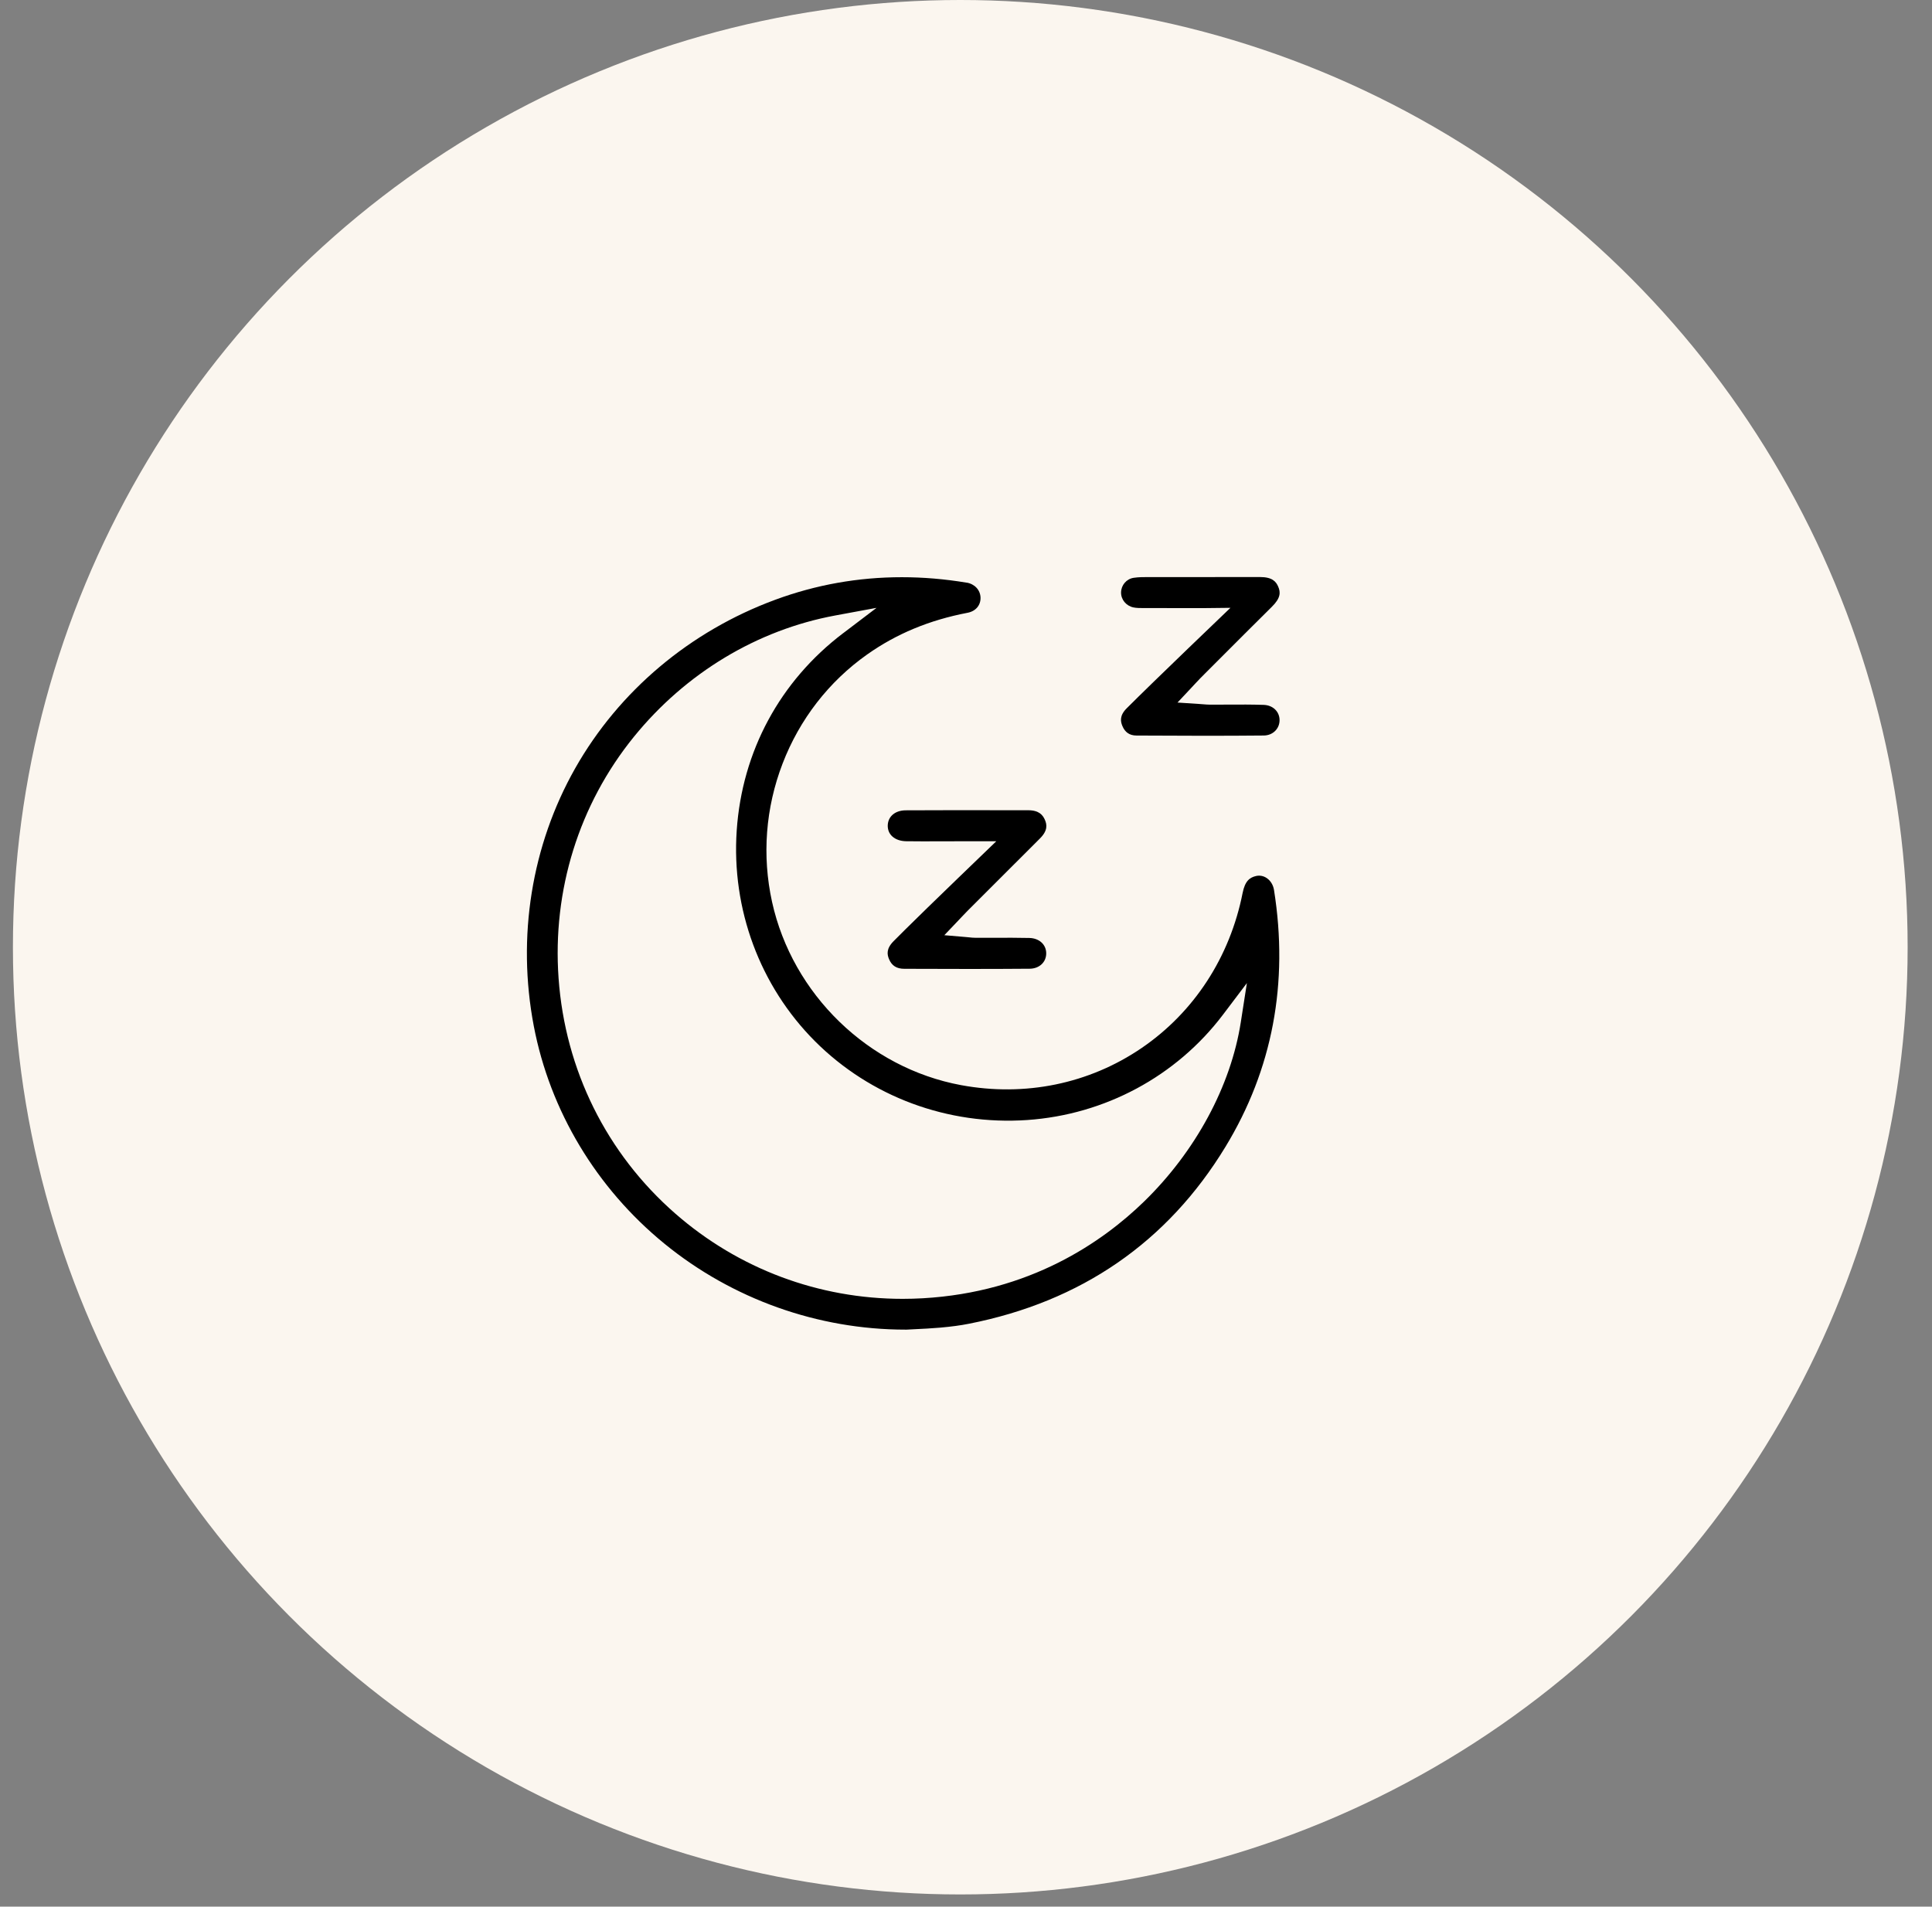
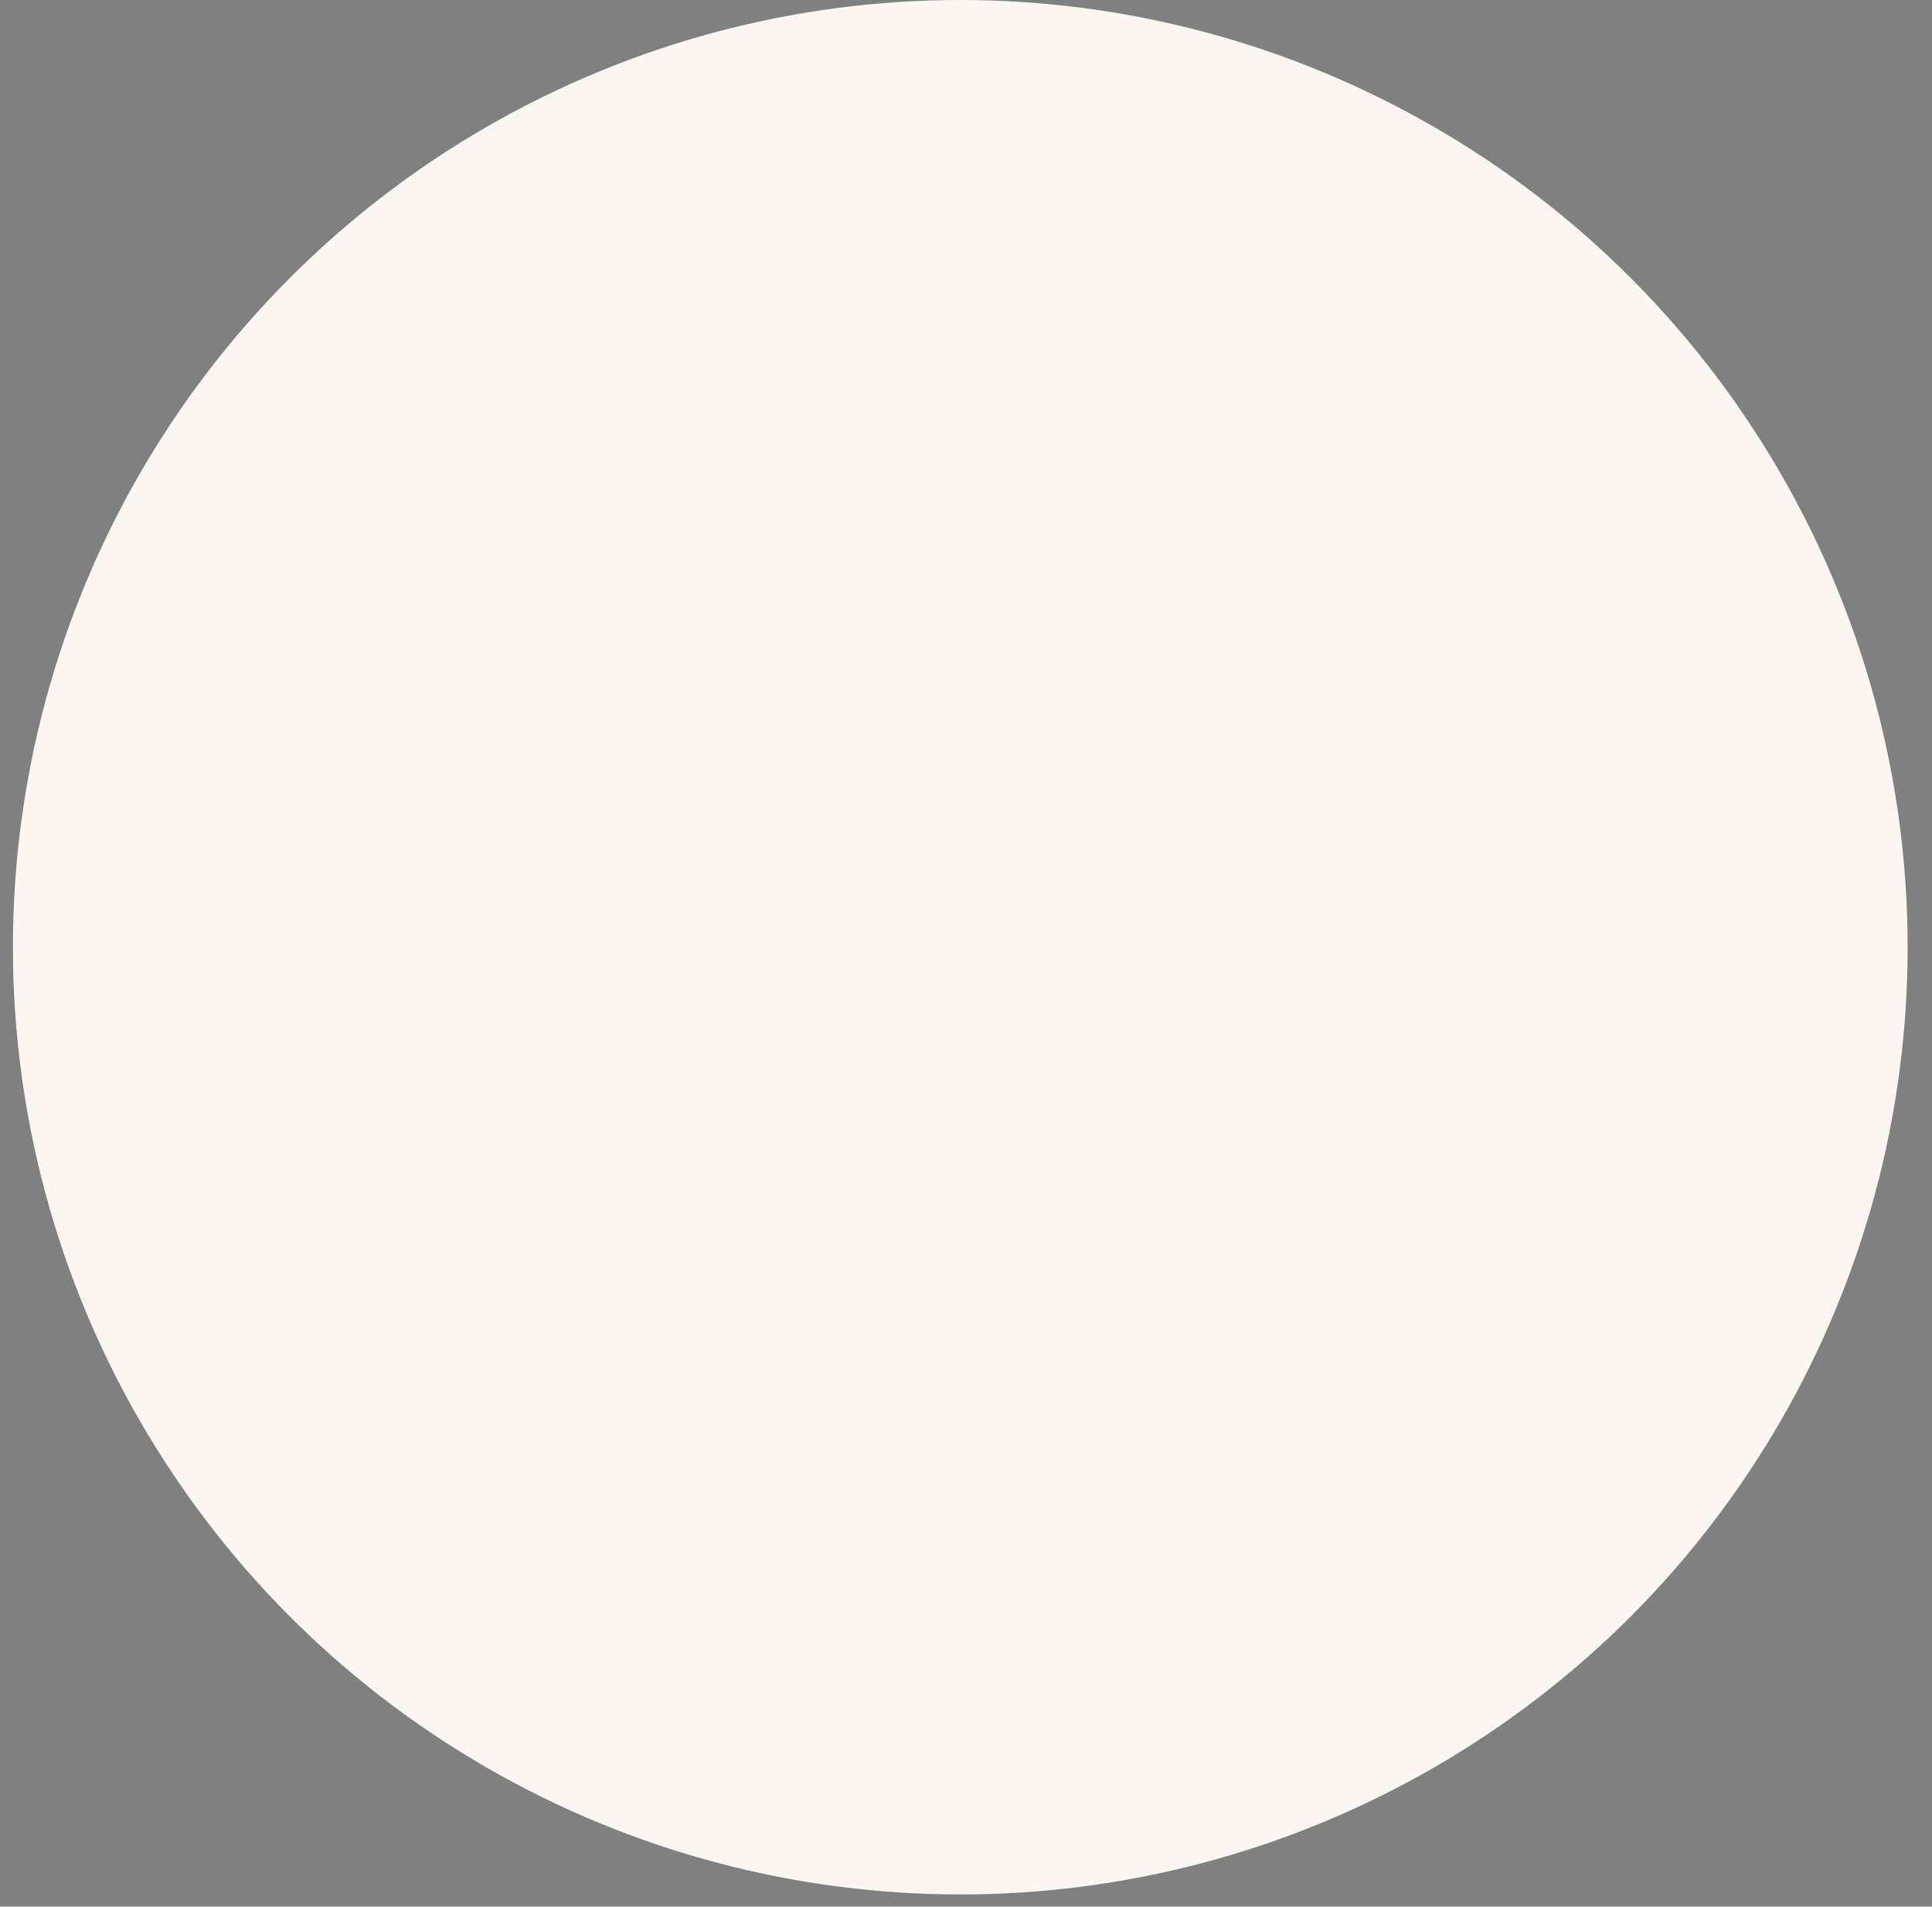
<svg xmlns="http://www.w3.org/2000/svg" width="77" height="76" viewBox="0 0 77 76" fill="none">
  <rect x="0" y="0" width="77" height="76" fill="#808080" stroke="none" />
  <circle cx="38.272" cy="37.757" r="37.757" fill="#FBF6EF" />
  <g clip-path="url(#clip0_1207_5562)">
-     <path d="M38.522 23.225C37.652 23.08 36.791 23.008 35.941 23.008C34.209 23.008 32.522 23.307 30.902 23.905C27.501 25.158 24.669 27.544 22.925 30.623C21.183 33.7 20.597 37.349 21.274 40.898C21.92 44.279 23.769 47.36 26.481 49.574C29.188 51.784 32.599 53 36.092 53C36.106 53 36.12 53 36.134 53C36.233 52.994 36.342 52.989 36.459 52.983C36.77 52.968 37.122 52.951 37.476 52.92C37.919 52.881 38.281 52.832 38.614 52.766C43.092 51.885 46.533 49.511 48.843 45.709C50.715 42.629 51.365 39.187 50.776 35.478C50.745 35.278 50.639 35.104 50.486 35.001C50.358 34.914 50.208 34.885 50.062 34.918C49.809 34.976 49.62 35.113 49.524 35.597C49.018 38.155 47.588 40.35 45.498 41.776C43.407 43.202 40.852 43.727 38.302 43.254C34.608 42.569 31.581 39.634 30.77 35.95C30.366 34.111 30.51 32.206 31.189 30.439C31.867 28.674 33.031 27.17 34.556 26.091C35.726 25.263 37.037 24.718 38.566 24.425C38.887 24.363 39.089 24.125 39.079 23.817C39.068 23.516 38.845 23.276 38.522 23.223V23.225ZM33.604 25.239C31.084 27.152 29.578 29.944 29.362 33.099C29.148 36.24 30.285 39.304 32.482 41.505C34.692 43.717 37.774 44.862 40.937 44.645C44.039 44.432 46.884 42.901 48.742 40.446L49.695 39.186L49.452 40.747C49.056 43.288 47.652 45.892 45.599 47.892C43.929 49.518 41.043 51.508 36.779 51.75C36.51 51.765 36.242 51.773 35.976 51.773C32.632 51.773 29.441 50.582 26.916 48.376C24.176 45.982 22.523 42.65 22.262 38.994C22.011 35.484 23.077 32.066 25.264 29.369C27.327 26.827 30.177 25.109 33.291 24.533L34.935 24.229L33.604 25.24V25.239Z" fill="black" />
-     <path d="M45.292 29.319C47.268 29.332 48.882 29.332 50.37 29.318C50.726 29.314 50.996 29.052 50.997 28.707C50.998 28.366 50.732 28.109 50.365 28.097C49.896 28.081 49.416 28.083 48.952 28.086C48.712 28.088 48.471 28.089 48.231 28.088C48.135 28.088 48.044 28.08 47.94 28.072C47.889 28.068 47.832 28.063 47.768 28.059L46.929 28.004L47.504 27.391C47.553 27.338 47.597 27.291 47.637 27.248C47.715 27.164 47.781 27.092 47.852 27.021L48.495 26.377C49.213 25.658 49.956 24.913 50.692 24.185C51.041 23.841 51.044 23.613 50.941 23.379C50.855 23.183 50.707 23.001 50.214 23.001C50.21 23.001 50.208 23.001 50.205 23.001C49.389 23.004 48.56 23.004 47.757 23.003C47.169 23.003 46.581 23.003 45.993 23.003C45.94 23.003 45.886 23.003 45.832 23.003C45.602 23.002 45.385 23.001 45.182 23.032C44.897 23.076 44.686 23.32 44.68 23.613C44.675 23.899 44.882 24.151 45.173 24.212C45.289 24.237 45.428 24.238 45.575 24.238H45.606C46.144 24.24 46.682 24.24 47.22 24.239H47.813H48.043L49.039 24.228C49.039 24.228 45.933 27.2 44.901 28.237C44.614 28.525 44.659 28.759 44.73 28.932C44.835 29.19 45.019 29.317 45.291 29.319H45.292Z" fill="black" />
-     <path d="M36.037 38.617C37.73 38.623 39.386 38.628 41.038 38.614C41.422 38.611 41.699 38.352 41.697 37.999C41.695 37.648 41.417 37.396 41.022 37.388C40.564 37.377 40.095 37.379 39.642 37.381C39.39 37.381 39.137 37.382 38.884 37.381C38.792 37.381 38.708 37.373 38.611 37.362C38.566 37.358 38.517 37.353 38.46 37.348L37.636 37.278L38.206 36.679C38.254 36.627 38.298 36.581 38.338 36.539C38.418 36.453 38.485 36.383 38.554 36.314C39.518 35.349 40.483 34.386 41.447 33.422C41.769 33.101 41.726 32.863 41.642 32.673C41.564 32.498 41.419 32.297 40.981 32.297C40.54 32.297 40.099 32.297 39.657 32.296C38.49 32.294 37.283 32.294 36.097 32.3C35.674 32.302 35.387 32.547 35.381 32.909C35.379 33.08 35.441 33.23 35.561 33.339C35.693 33.461 35.89 33.529 36.115 33.532C36.564 33.539 37.021 33.537 37.464 33.535C37.661 33.535 37.857 33.533 38.057 33.534H38.762L39.708 33.532C39.708 33.532 36.859 36.272 36.052 37.078L35.621 37.509C35.315 37.814 35.354 38.045 35.432 38.231C35.542 38.494 35.734 38.616 36.039 38.617H36.037Z" fill="black" />
-   </g>
+     </g>
  <defs>
    <clipPath id="clip0_1207_5562">
-       <rect width="30" height="30" fill="white" transform="translate(21 23)" />
-     </clipPath>
+       </clipPath>
  </defs>
</svg>